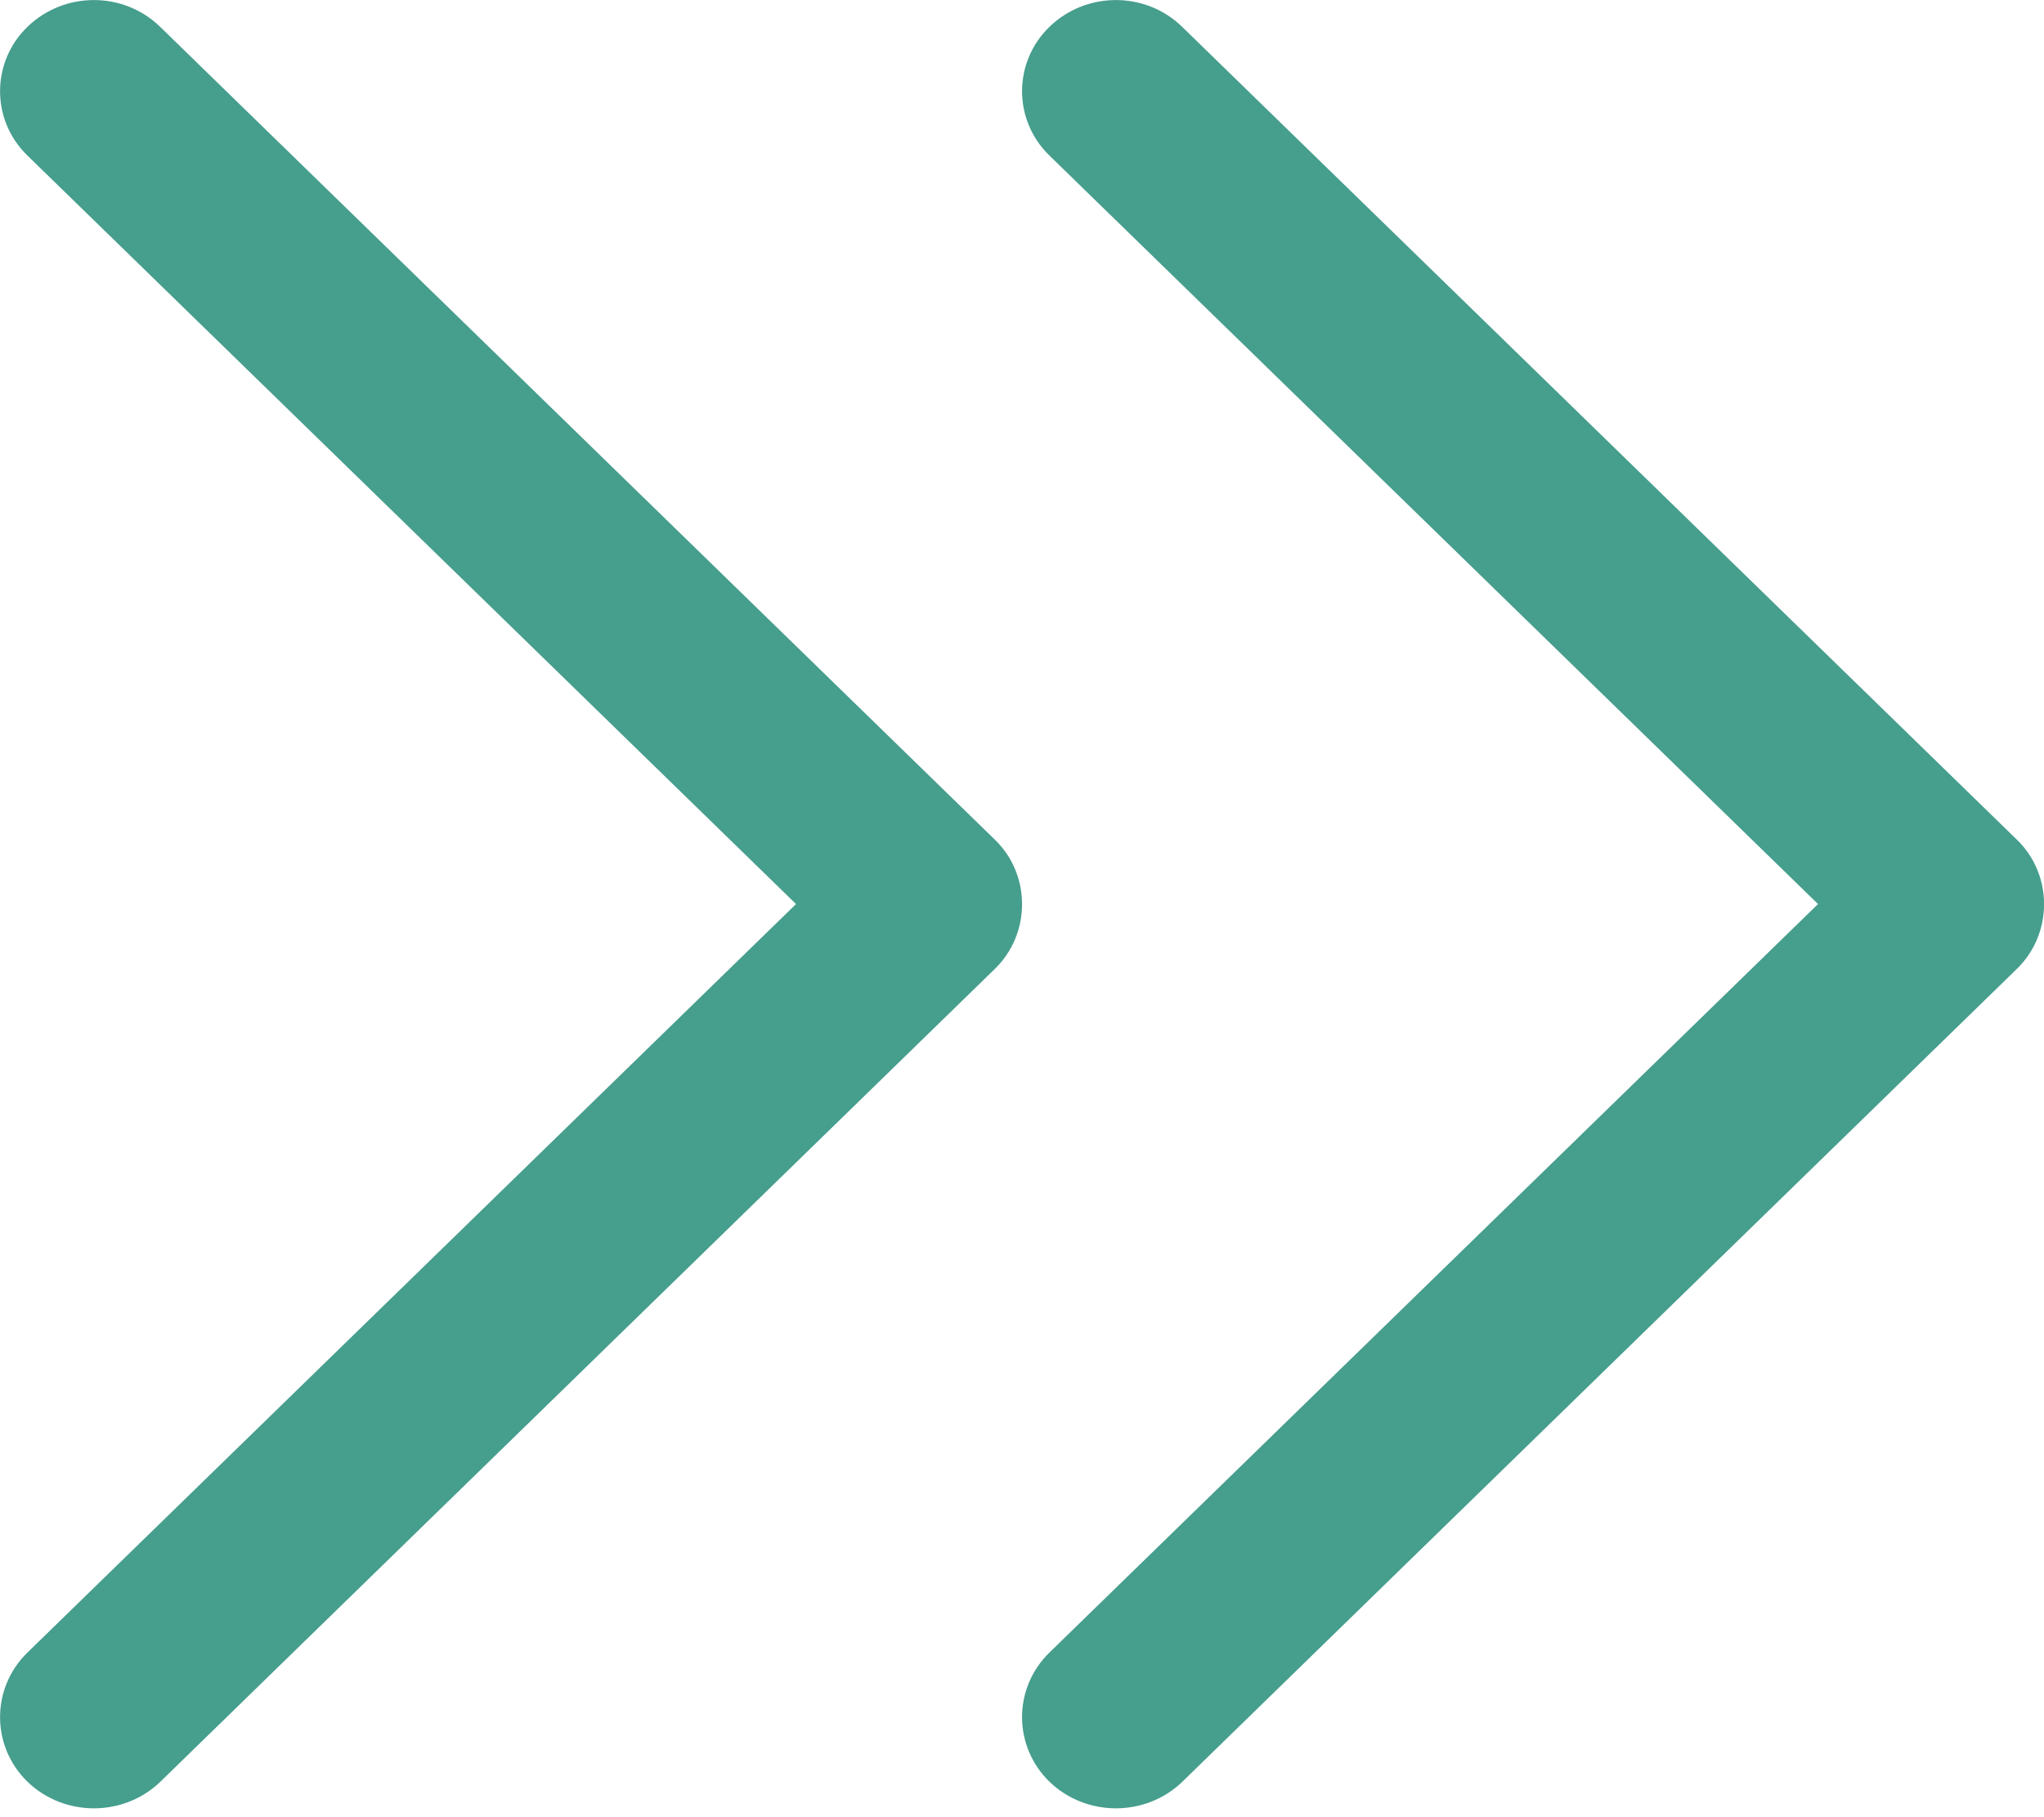
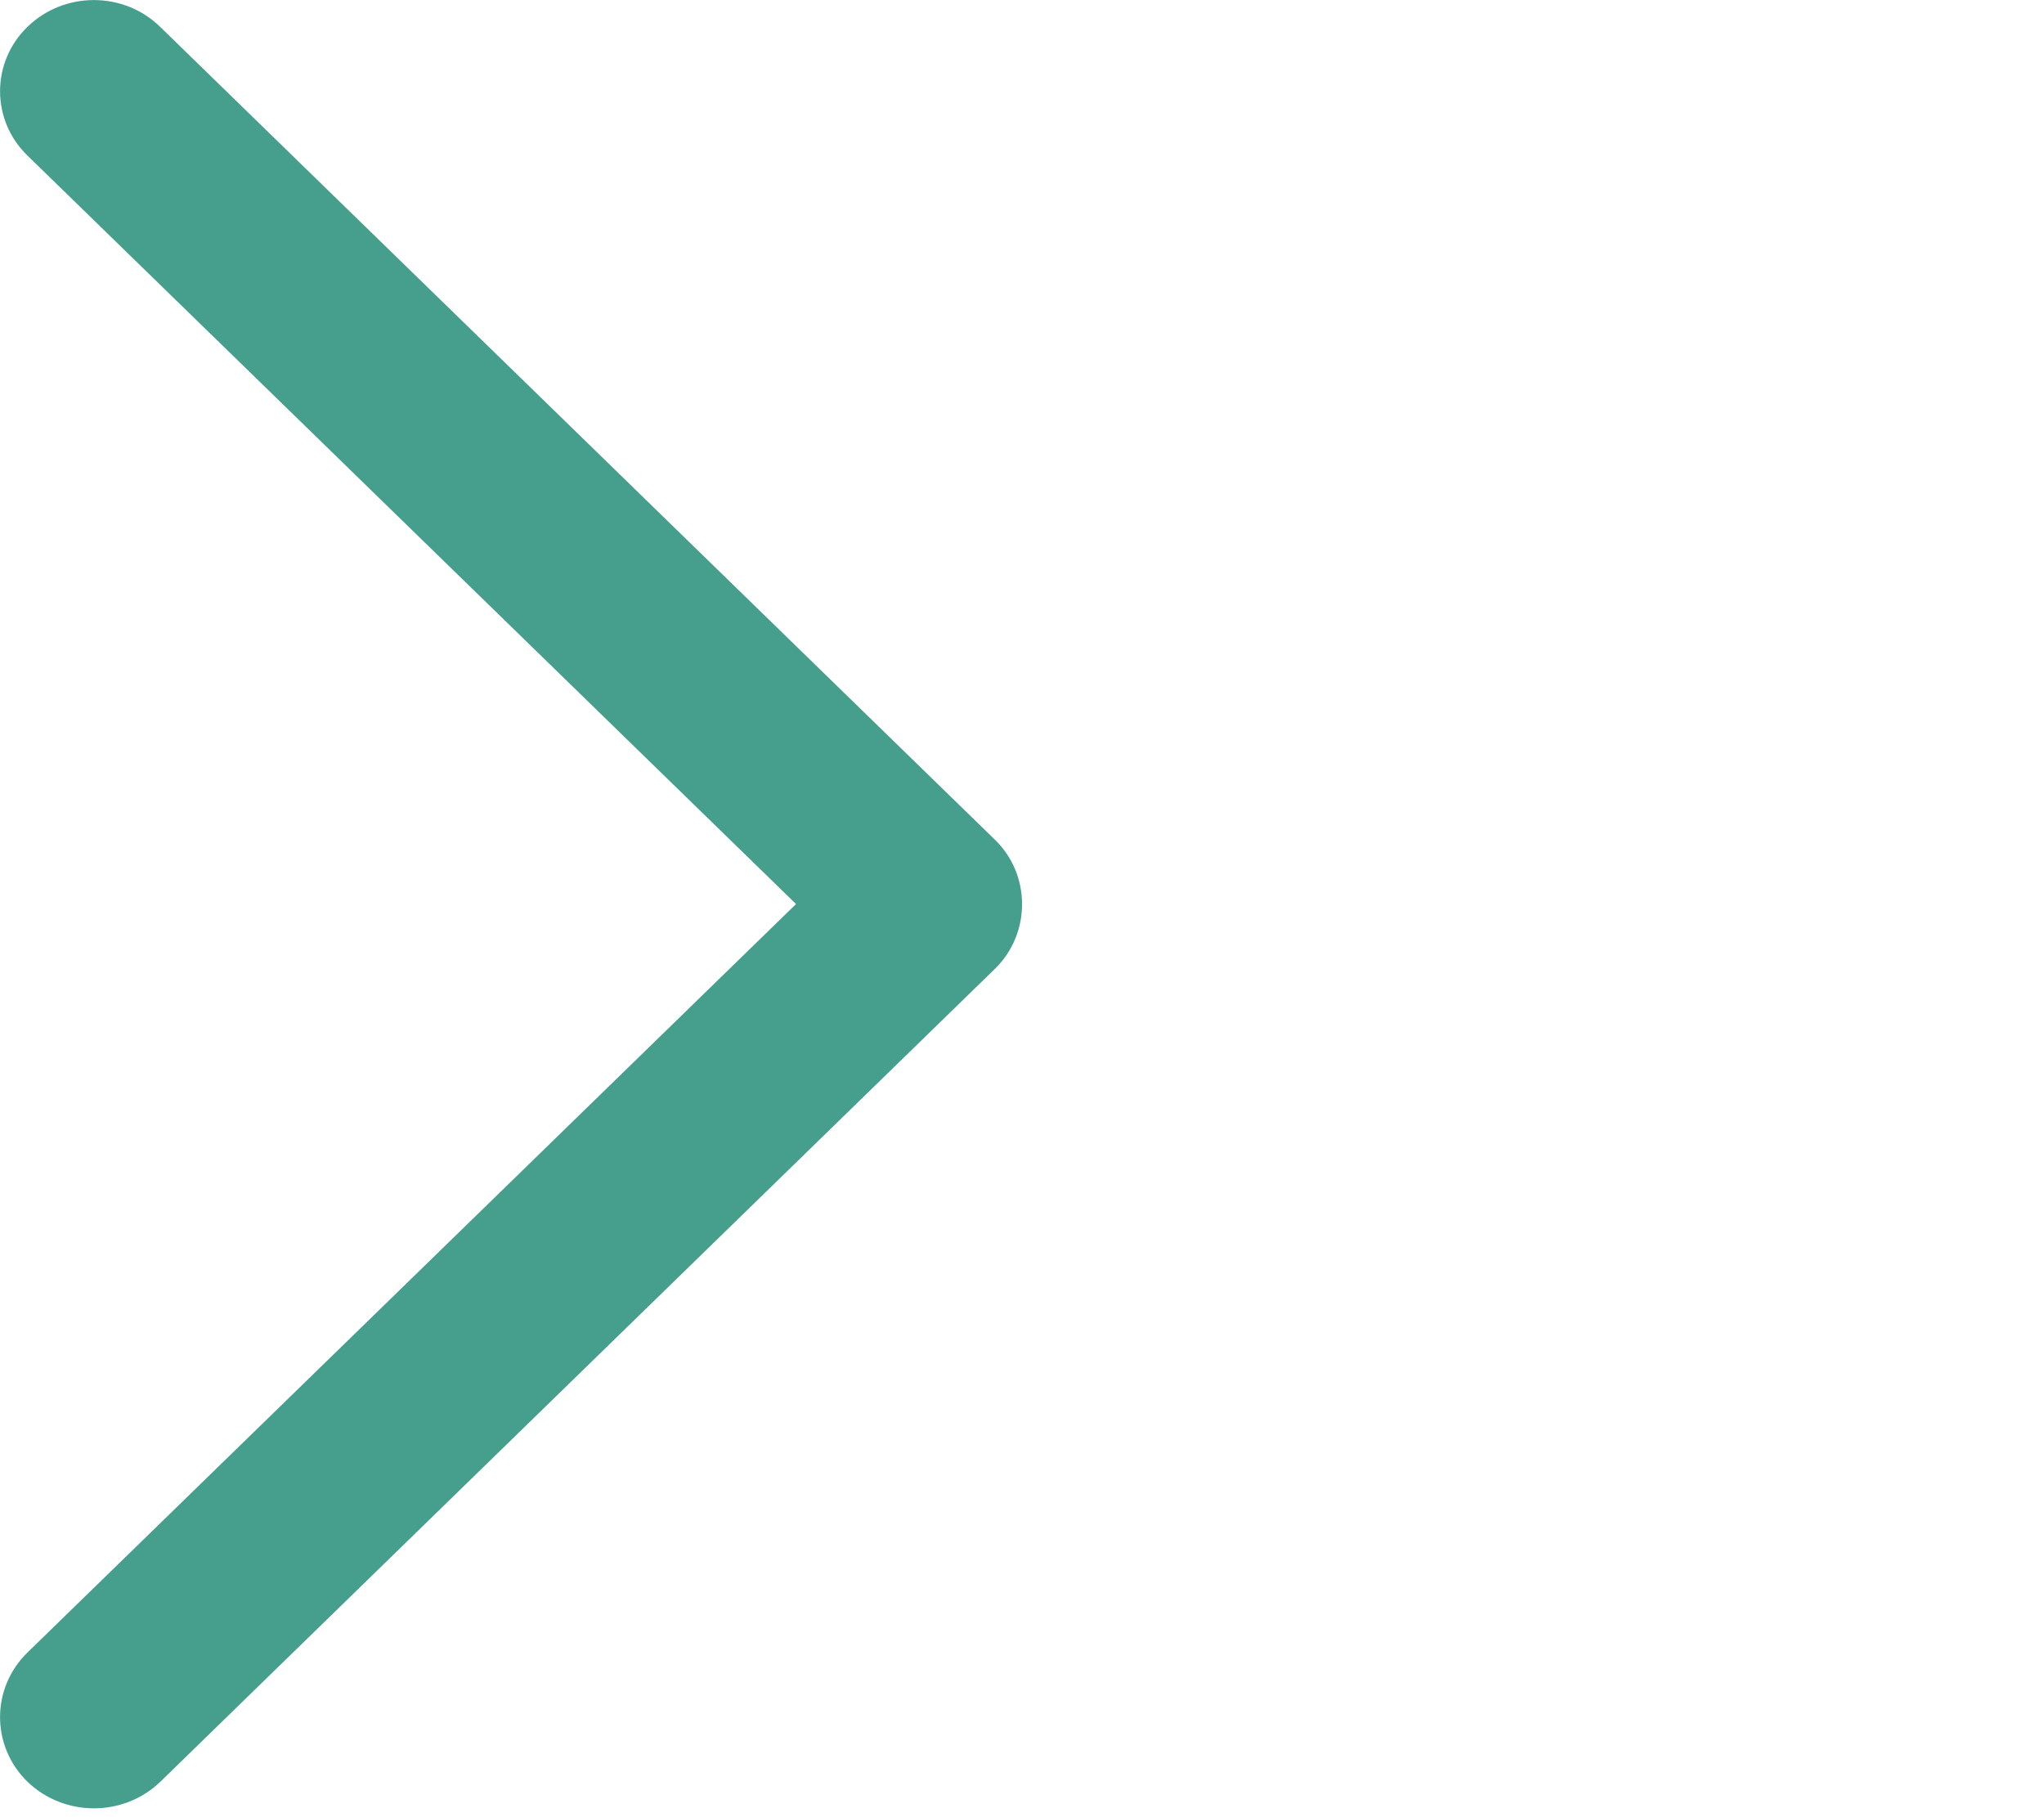
<svg xmlns="http://www.w3.org/2000/svg" width="9" height="8" viewBox="0 0 9 8" fill="none">
  <path d="M4.381 3.697L0.705 0.118C0.544 -0.039 0.283 -0.039 0.121 0.118C-0.04 0.274 -0.04 0.529 0.121 0.685L3.505 3.98L0.121 7.275C-0.04 7.432 -0.04 7.687 0.121 7.844C0.283 8 0.544 8 0.706 7.844L4.381 4.265C4.54 4.11 4.54 3.851 4.381 3.697Z" fill="#469E8D" />
-   <path d="M8.881 3.697L5.205 0.118C5.044 -0.039 4.783 -0.039 4.621 0.118C4.46 0.274 4.46 0.529 4.621 0.685L8.005 3.98L4.621 7.275C4.46 7.432 4.46 7.687 4.621 7.844C4.783 8 5.044 8 5.206 7.844L8.881 4.265C9.04 4.11 9.04 3.851 8.881 3.697Z" fill="#469E8D" />
</svg>